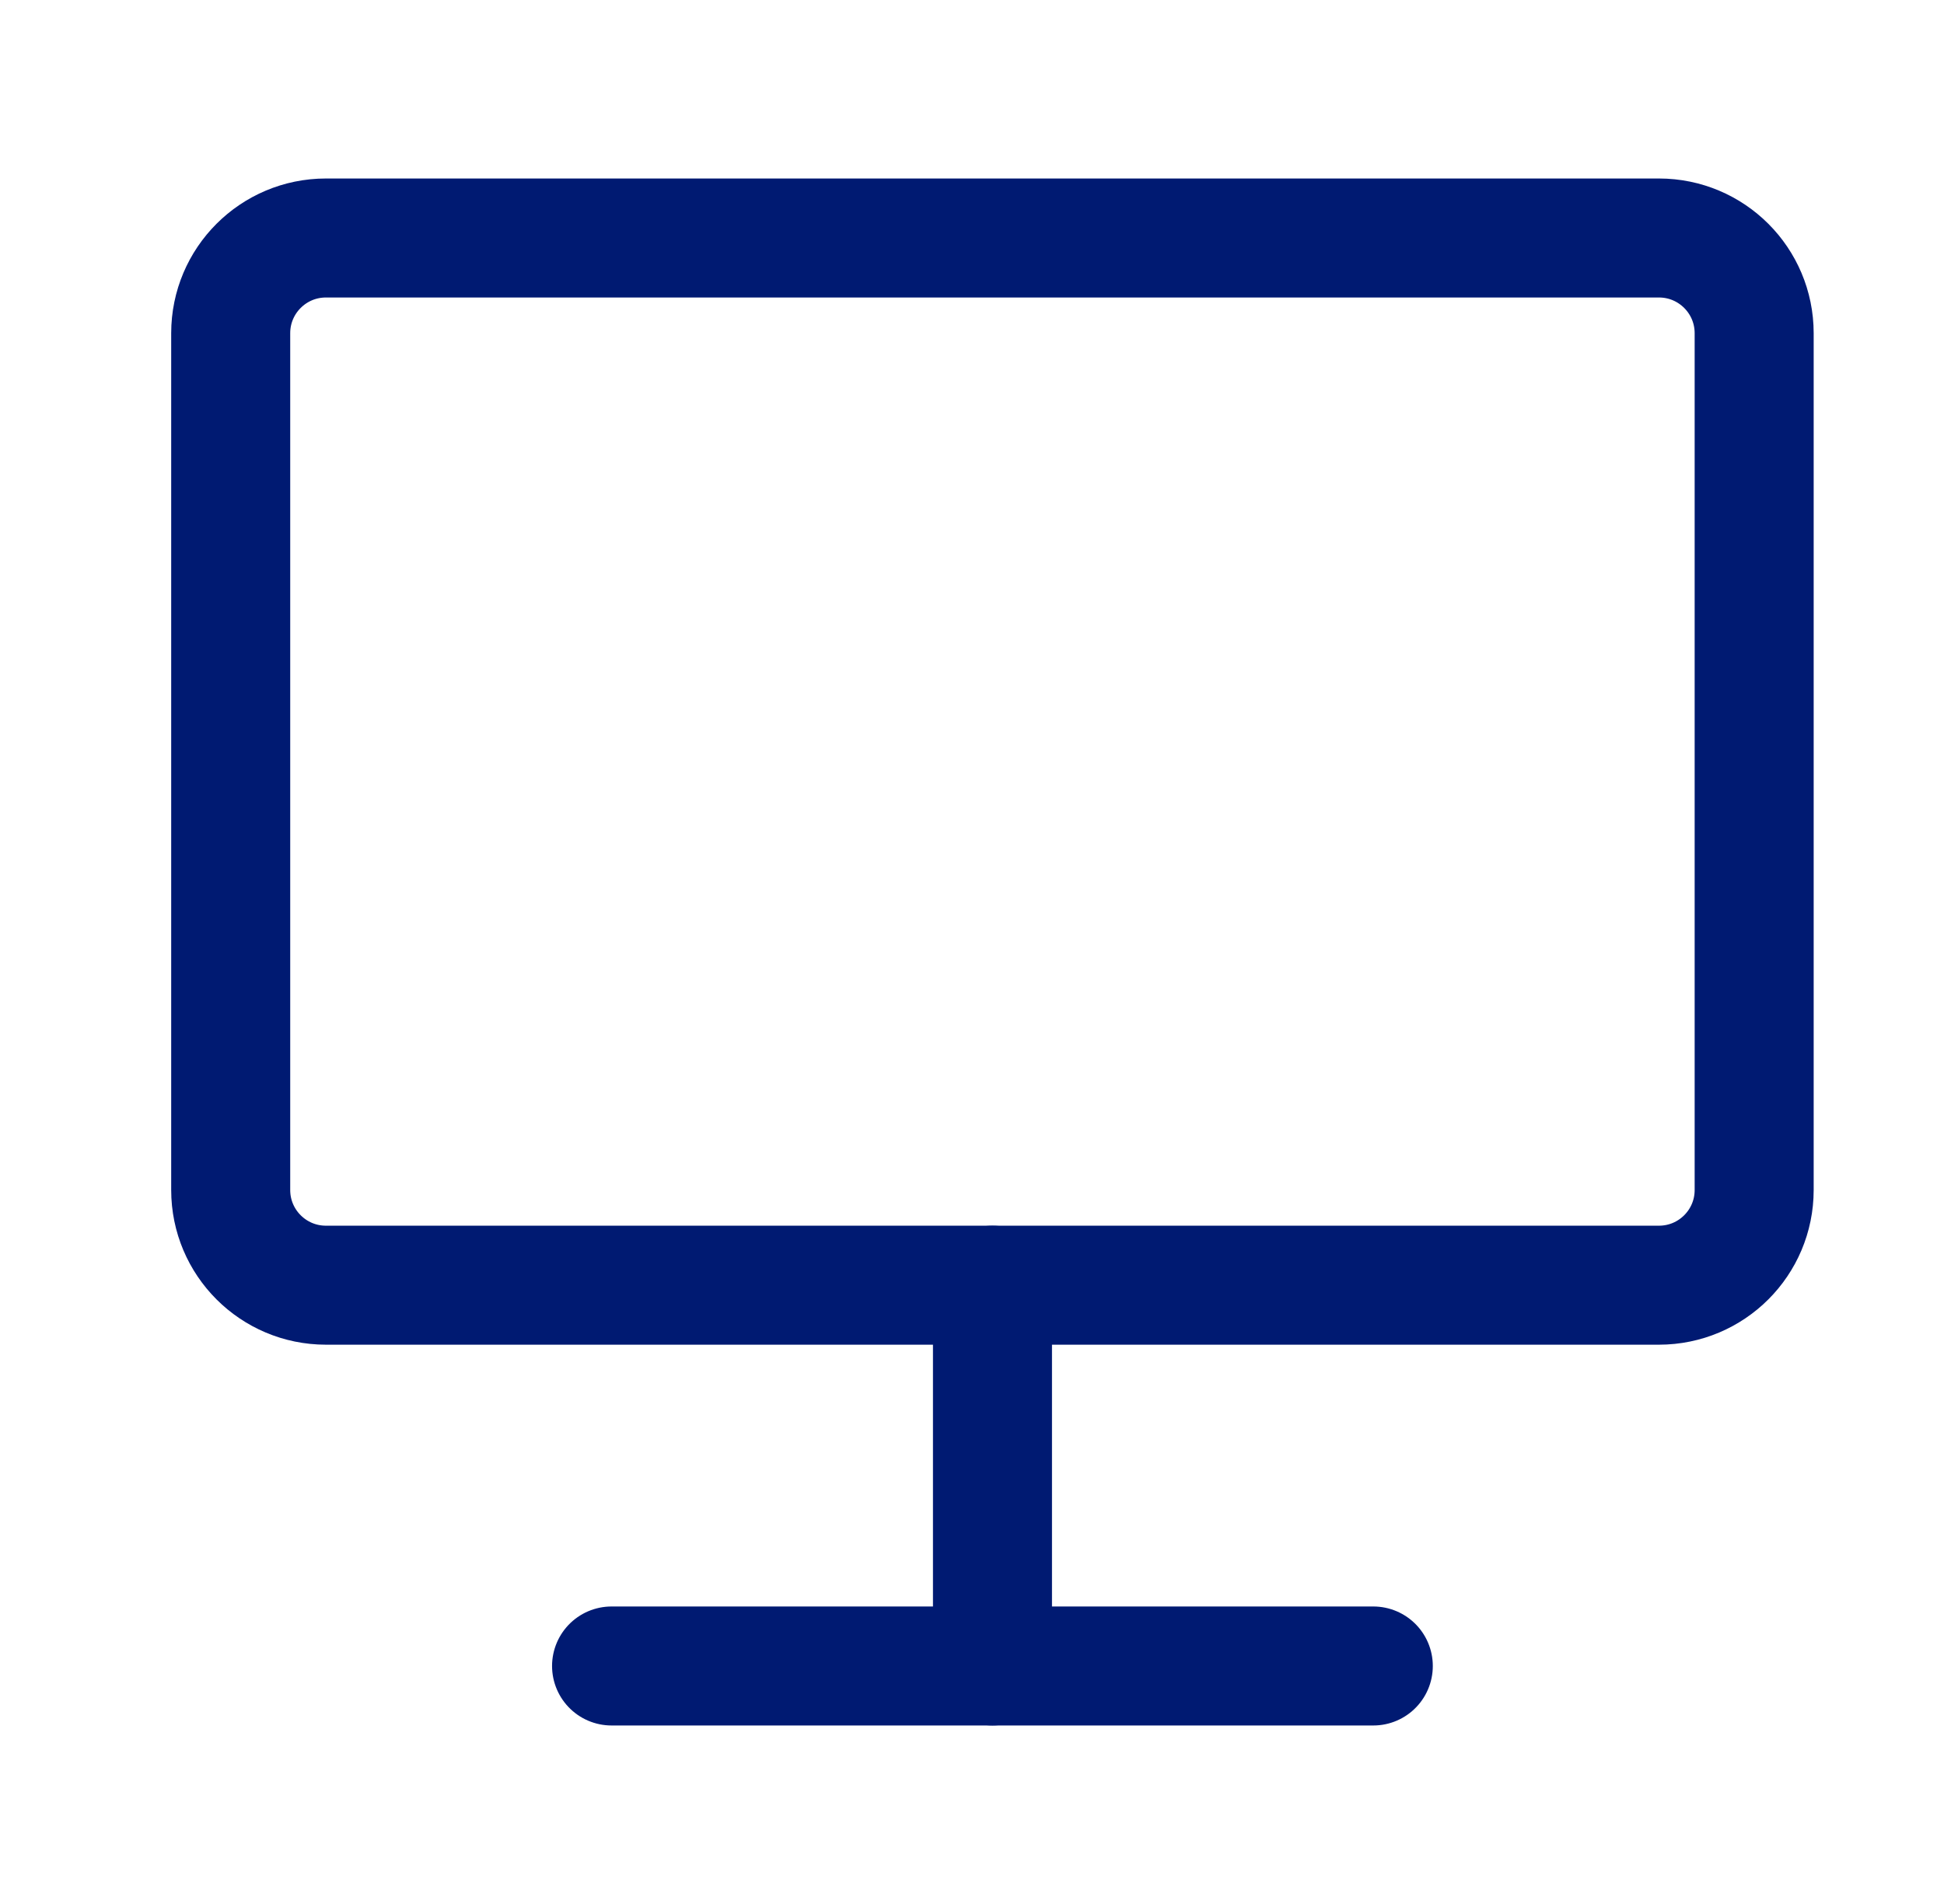
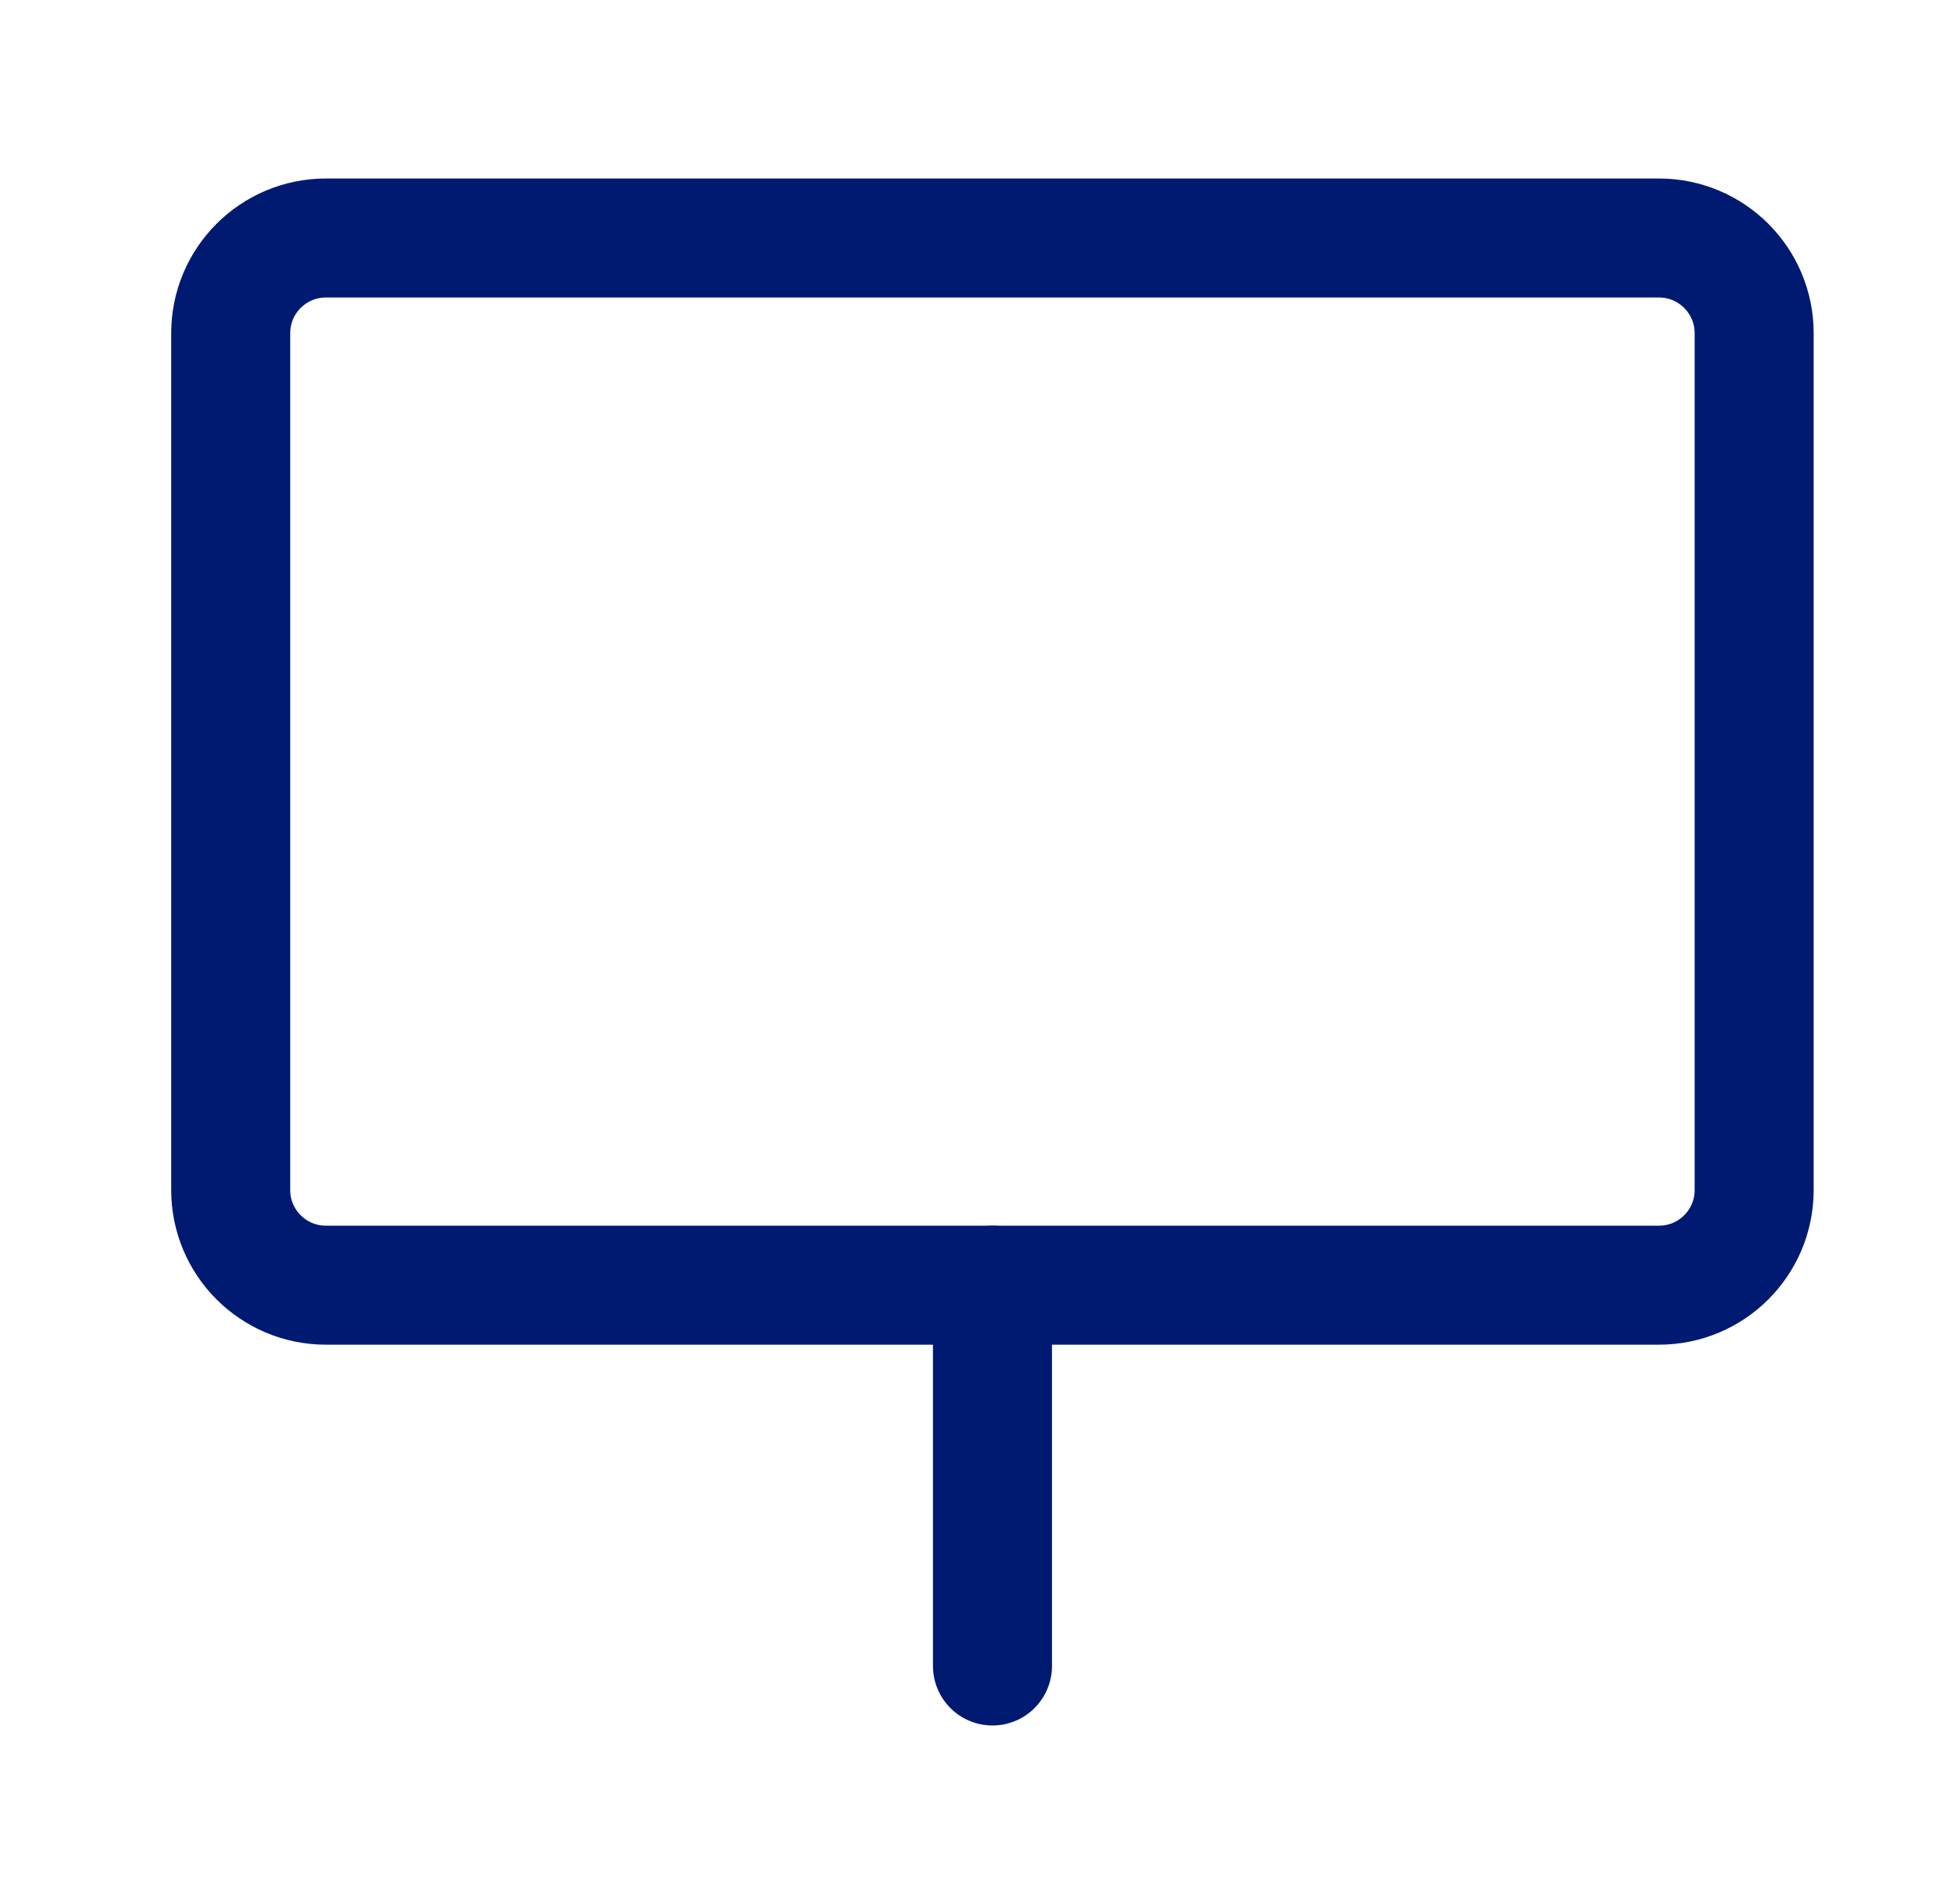
<svg xmlns="http://www.w3.org/2000/svg" width="49" height="48" viewBox="0 0 49 48" fill="none">
-   <path d="M34.615 42H25.015H15.415" stroke="#001A72" stroke-width="3" stroke-linecap="round" stroke-linejoin="round" />
  <path d="M25.016 42V32.4" stroke="#001A72" stroke-width="3" stroke-linecap="round" stroke-linejoin="round" />
  <path d="M41.815 6H8.215C6.89 6 5.815 7.074 5.815 8.4V30C5.815 31.326 6.89 32.4 8.215 32.4H25.015H41.815C43.141 32.4 44.215 31.326 44.215 30V8.4C44.215 7.075 43.141 6 41.815 6Z" stroke="#001A72" stroke-width="3" stroke-linecap="round" stroke-linejoin="round" />
</svg>